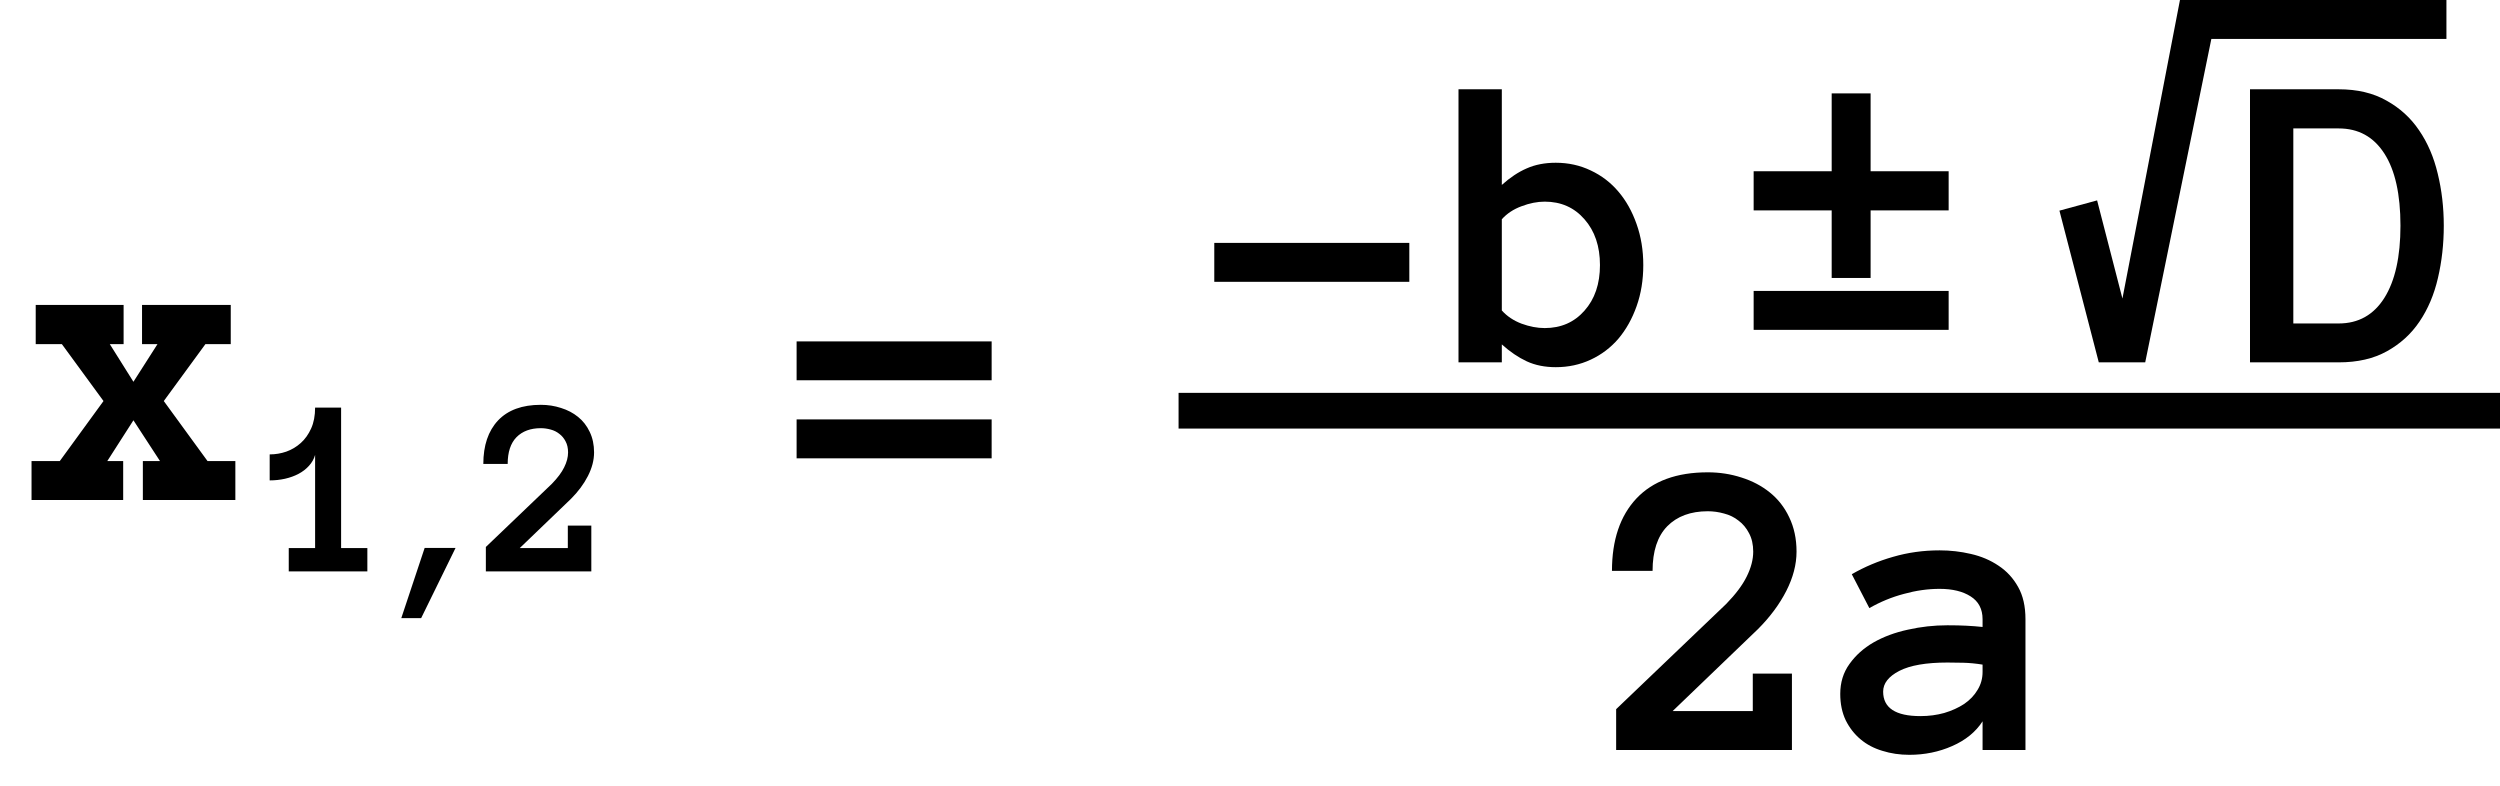
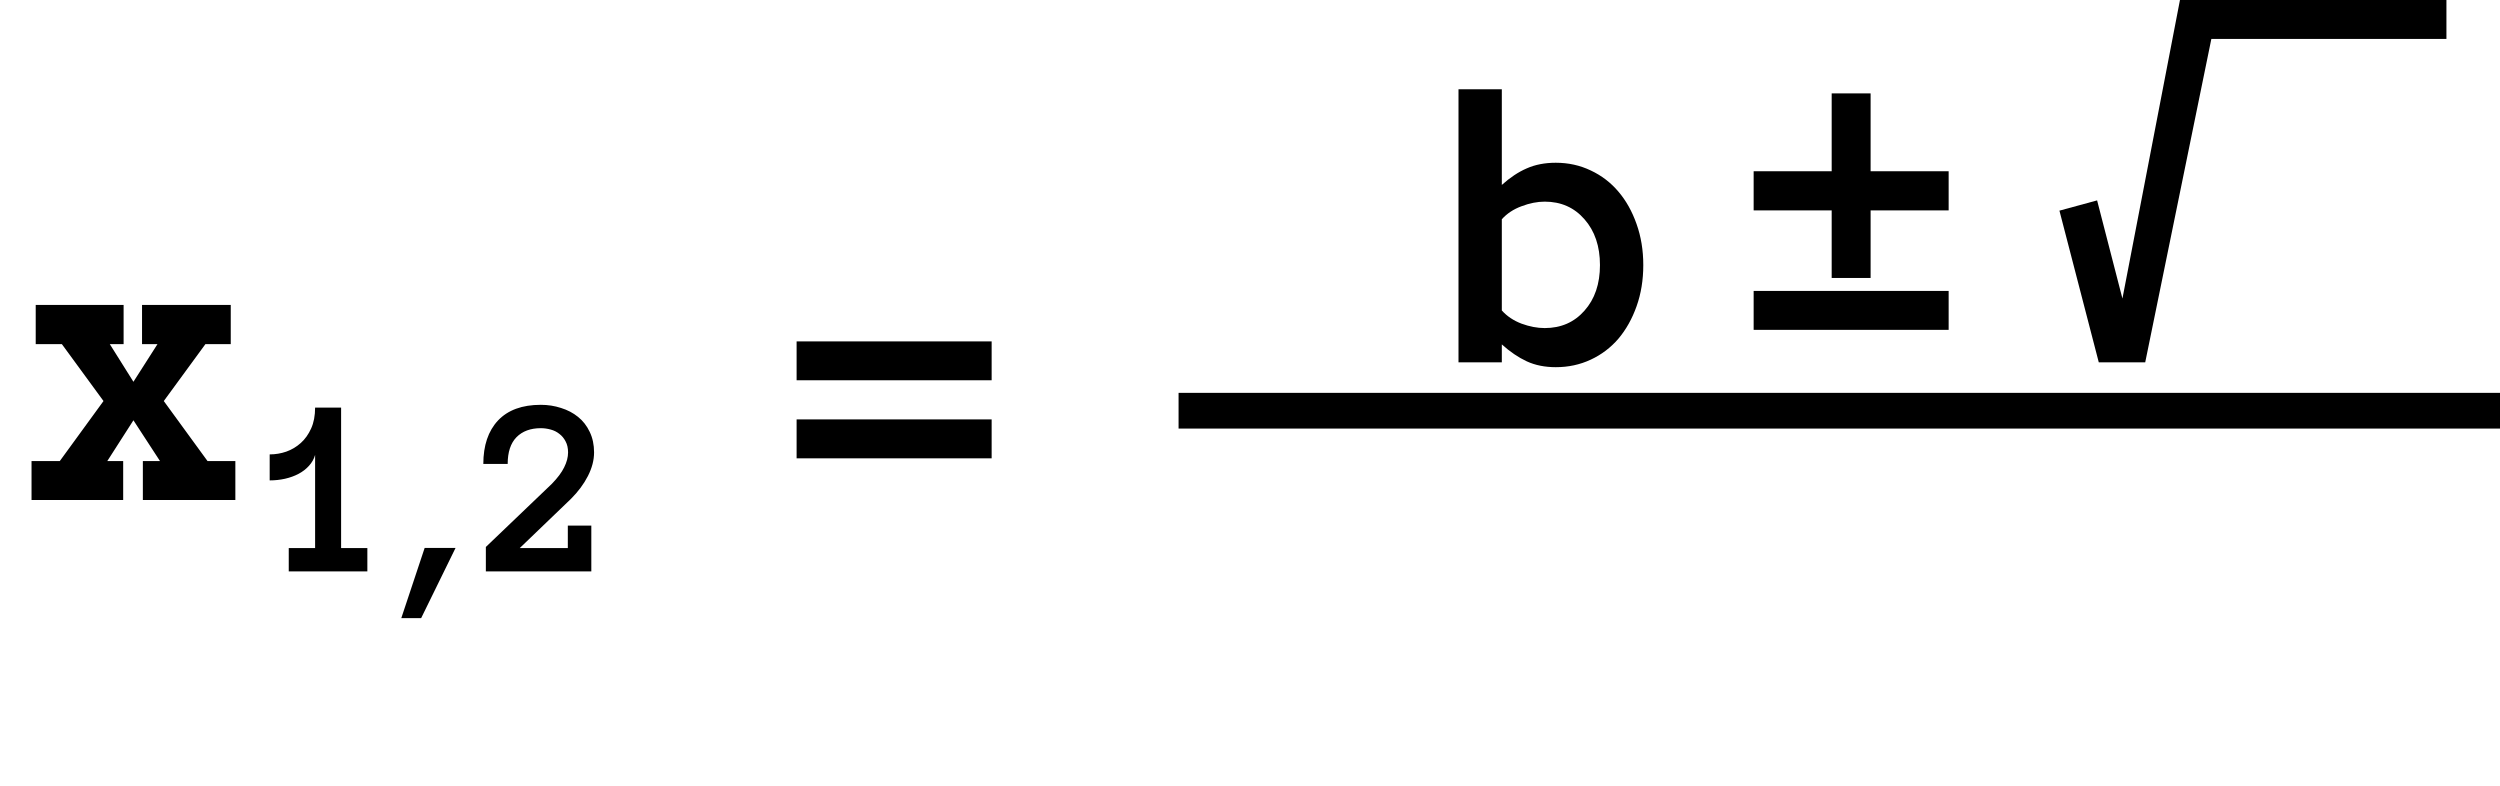
<svg xmlns="http://www.w3.org/2000/svg" width="70" height="22" viewBox="0 0 70 22" fill="none">
  <path d="M6.59 14H4V12.91H4.48L3.736 11.768L3.004 12.91H3.449V14H0.883V12.91H1.674L2.898 11.229L1.732 9.635H1V8.539H3.461V9.635H3.074L3.736 10.69L4.41 9.635H3.977V8.539H6.461V9.635H5.752L4.586 11.229L5.811 12.91H6.59V14ZM10.286 16H8.085V15.346H8.823V12.738C8.791 12.852 8.733 12.954 8.651 13.043C8.571 13.132 8.474 13.207 8.359 13.268C8.247 13.327 8.12 13.373 7.98 13.405C7.841 13.436 7.698 13.451 7.551 13.451V12.723C7.71 12.723 7.865 12.698 8.015 12.646C8.167 12.592 8.303 12.511 8.423 12.403C8.542 12.296 8.638 12.161 8.711 11.999C8.786 11.835 8.823 11.639 8.823 11.412H9.551V15.346H10.286V16ZM12.755 15.343L11.792 17.308H11.236L11.89 15.343H12.755ZM16.634 12.667C16.634 12.883 16.577 13.103 16.462 13.328C16.347 13.553 16.189 13.766 15.987 13.968L14.553 15.346H15.899V14.717H16.557V16H13.604V15.315L15.453 13.546C15.612 13.382 15.727 13.229 15.797 13.085C15.87 12.94 15.906 12.801 15.906 12.667C15.906 12.548 15.883 12.444 15.836 12.358C15.791 12.271 15.733 12.201 15.66 12.147C15.59 12.091 15.509 12.051 15.418 12.027C15.326 12.002 15.235 11.989 15.143 11.989C14.855 11.989 14.628 12.073 14.461 12.242C14.297 12.411 14.215 12.66 14.215 12.991H13.533C13.533 12.473 13.67 12.067 13.944 11.774C14.221 11.481 14.621 11.335 15.143 11.335C15.34 11.335 15.529 11.364 15.709 11.423C15.89 11.479 16.048 11.562 16.184 11.672C16.322 11.782 16.431 11.922 16.511 12.091C16.593 12.259 16.634 12.452 16.634 12.667ZM27.766 10.648H22.305V9.559H27.766V10.648ZM27.766 12.834H22.305V11.744H27.766V12.834Z" fill="black" />
-   <path d="M50.303 15.445C50.303 15.805 50.207 16.172 50.016 16.547C49.824 16.922 49.56 17.277 49.225 17.613L46.834 19.91H49.078V18.861H50.174V21H45.252V19.857L48.334 16.91C48.6 16.637 48.791 16.381 48.908 16.143C49.029 15.9 49.09 15.668 49.09 15.445C49.09 15.246 49.051 15.074 48.973 14.93C48.898 14.785 48.801 14.668 48.68 14.578C48.562 14.484 48.428 14.418 48.275 14.379C48.123 14.336 47.971 14.315 47.818 14.315C47.338 14.315 46.959 14.455 46.682 14.736C46.408 15.018 46.272 15.434 46.272 15.984H45.135C45.135 15.121 45.363 14.445 45.82 13.957C46.281 13.469 46.947 13.225 47.818 13.225C48.147 13.225 48.461 13.273 48.762 13.371C49.062 13.465 49.326 13.604 49.553 13.787C49.783 13.971 49.965 14.203 50.098 14.484C50.234 14.766 50.303 15.086 50.303 15.445ZM51.527 19.43C51.527 19.109 51.613 18.83 51.785 18.592C51.957 18.35 52.182 18.148 52.459 17.988C52.74 17.828 53.06 17.709 53.42 17.631C53.783 17.549 54.152 17.508 54.527 17.508C54.734 17.508 54.912 17.512 55.06 17.52C55.209 17.527 55.359 17.539 55.512 17.555V17.338C55.512 17.053 55.4 16.84 55.178 16.699C54.959 16.559 54.67 16.488 54.31 16.488C53.982 16.488 53.648 16.535 53.309 16.629C52.969 16.719 52.647 16.852 52.342 17.027L51.85 16.078C52.209 15.871 52.594 15.709 53.004 15.592C53.418 15.471 53.853 15.41 54.31 15.41C54.607 15.41 54.898 15.443 55.184 15.51C55.473 15.576 55.73 15.685 55.957 15.838C56.188 15.99 56.371 16.189 56.508 16.436C56.645 16.678 56.713 16.979 56.713 17.338V21H55.512V20.197C55.32 20.494 55.037 20.725 54.662 20.889C54.291 21.053 53.891 21.135 53.461 21.135C53.195 21.135 52.943 21.098 52.705 21.023C52.471 20.953 52.268 20.846 52.096 20.701C51.924 20.557 51.785 20.379 51.68 20.168C51.578 19.953 51.527 19.707 51.527 19.43ZM53.772 20.051C54.01 20.051 54.232 20.021 54.44 19.963C54.65 19.9 54.836 19.816 54.996 19.711C55.156 19.602 55.281 19.471 55.371 19.318C55.465 19.166 55.512 18.998 55.512 18.814V18.609C55.32 18.578 55.141 18.561 54.973 18.557C54.805 18.553 54.656 18.551 54.527 18.551C53.934 18.551 53.484 18.629 53.18 18.785C52.879 18.941 52.728 19.135 52.728 19.365C52.728 19.822 53.076 20.051 53.772 20.051Z" fill="black" />
  <path d="M33 11V12H70V11H33Z" fill="black" />
-   <path d="M68.426 6.32C68.426 6.832 68.371 7.32 68.262 7.785C68.156 8.246 67.984 8.652 67.746 9.004C67.512 9.352 67.207 9.629 66.832 9.836C66.461 10.043 66.012 10.146 65.484 10.146H63V2.5H65.484C66.004 2.5 66.449 2.605 66.82 2.816C67.195 3.023 67.5 3.301 67.734 3.648C67.973 3.996 68.147 4.4 68.256 4.861C68.369 5.322 68.426 5.809 68.426 6.32ZM67.213 6.32C67.213 5.438 67.062 4.764 66.762 4.299C66.461 3.83 66.035 3.596 65.484 3.596H64.213V9.057H65.484C66.035 9.057 66.461 8.818 66.762 8.342C67.062 7.865 67.213 7.191 67.213 6.32Z" fill="black" />
  <path d="M68.5 1.09H61.918L60.066 10.146H58.766L57.664 5.898L58.719 5.611L59.428 8.359L61.039 0H68.5V1.09Z" fill="black" />
  <path d="M54.562 5.891H52.377V7.783H51.287V5.891H49.102V4.795H51.287V2.615H52.377V4.795H54.562V5.891ZM54.562 9.236H49.102V8.146H54.562V9.236Z" fill="black" />
-   <path d="M40.838 2.5H42.051V5.178C42.281 4.971 42.514 4.816 42.748 4.715C42.986 4.609 43.258 4.557 43.562 4.557C43.914 4.557 44.24 4.629 44.541 4.773C44.842 4.914 45.1 5.111 45.315 5.365C45.529 5.615 45.699 5.918 45.824 6.273C45.949 6.625 46.012 7.008 46.012 7.422C46.012 7.84 45.949 8.225 45.824 8.576C45.699 8.928 45.529 9.23 45.315 9.484C45.1 9.734 44.842 9.93 44.541 10.07C44.24 10.211 43.914 10.281 43.562 10.281C43.258 10.281 42.986 10.227 42.748 10.117C42.514 10.008 42.281 9.85 42.051 9.643V10.146H40.838V2.5ZM42.051 8.693C42.195 8.854 42.379 8.977 42.602 9.062C42.828 9.145 43.045 9.186 43.252 9.186C43.709 9.186 44.08 9.023 44.365 8.699C44.654 8.375 44.799 7.949 44.799 7.422C44.799 6.895 44.654 6.467 44.365 6.139C44.08 5.811 43.709 5.646 43.252 5.646C43.045 5.646 42.828 5.689 42.602 5.775C42.379 5.857 42.195 5.979 42.051 6.139V8.693Z" fill="black" />
-   <path d="M34 7.891V6.801H39.461V7.891H34Z" fill="black" />
+   <path d="M40.838 2.5H42.051V5.178C42.281 4.971 42.514 4.816 42.748 4.715C42.986 4.609 43.258 4.557 43.562 4.557C43.914 4.557 44.24 4.629 44.541 4.773C44.842 4.914 45.1 5.111 45.315 5.365C45.529 5.615 45.699 5.918 45.824 6.273C45.949 6.625 46.012 7.008 46.012 7.422C46.012 7.84 45.949 8.225 45.824 8.576C45.699 8.928 45.529 9.23 45.315 9.484C45.1 9.734 44.842 9.93 44.541 10.07C44.24 10.211 43.914 10.281 43.562 10.281C43.258 10.281 42.986 10.227 42.748 10.117C42.514 10.008 42.281 9.85 42.051 9.643V10.146H40.838V2.5ZM42.051 8.693C42.195 8.854 42.379 8.977 42.602 9.062C42.828 9.145 43.045 9.186 43.252 9.186C43.709 9.186 44.08 9.023 44.365 8.699C44.654 8.375 44.799 7.949 44.799 7.422C44.799 6.895 44.654 6.467 44.365 6.139C44.08 5.811 43.709 5.646 43.252 5.646C43.045 5.646 42.828 5.689 42.602 5.775C42.379 5.857 42.195 5.979 42.051 6.139Z" fill="black" />
</svg>